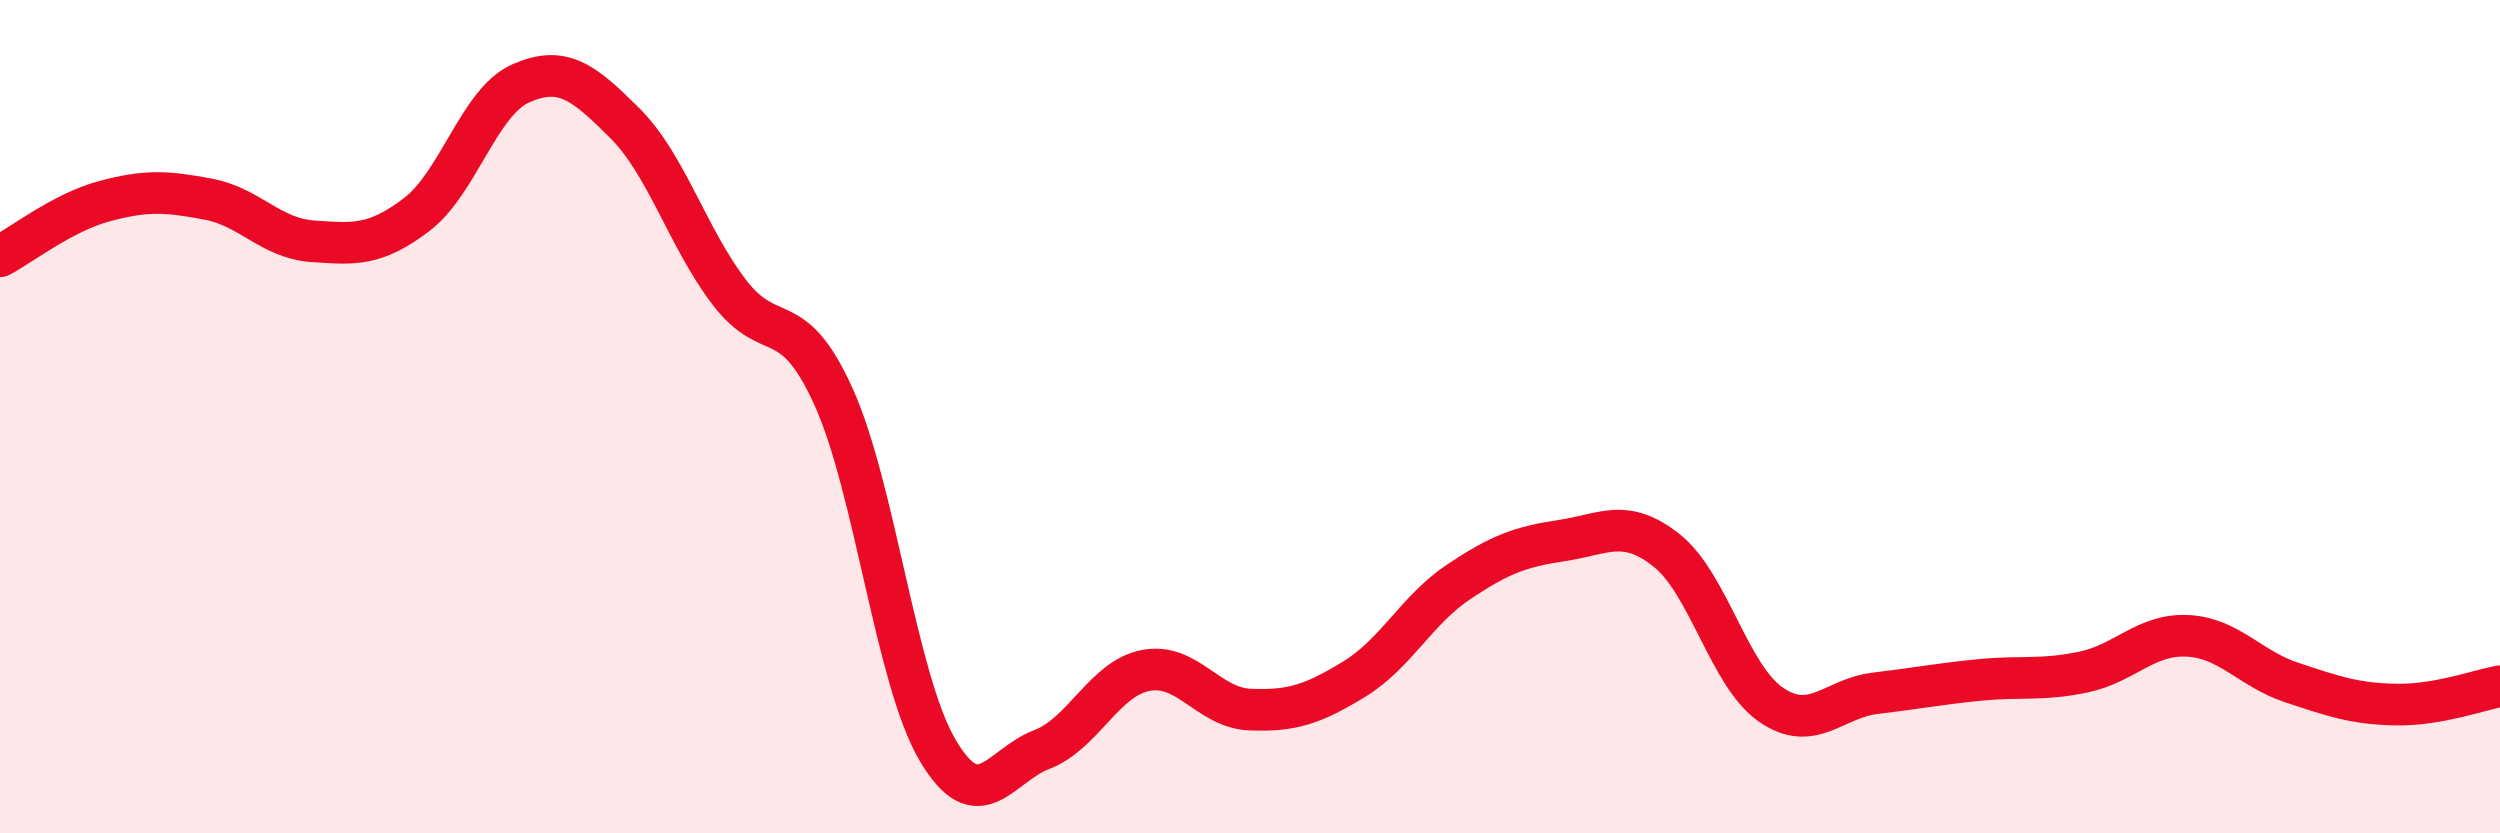
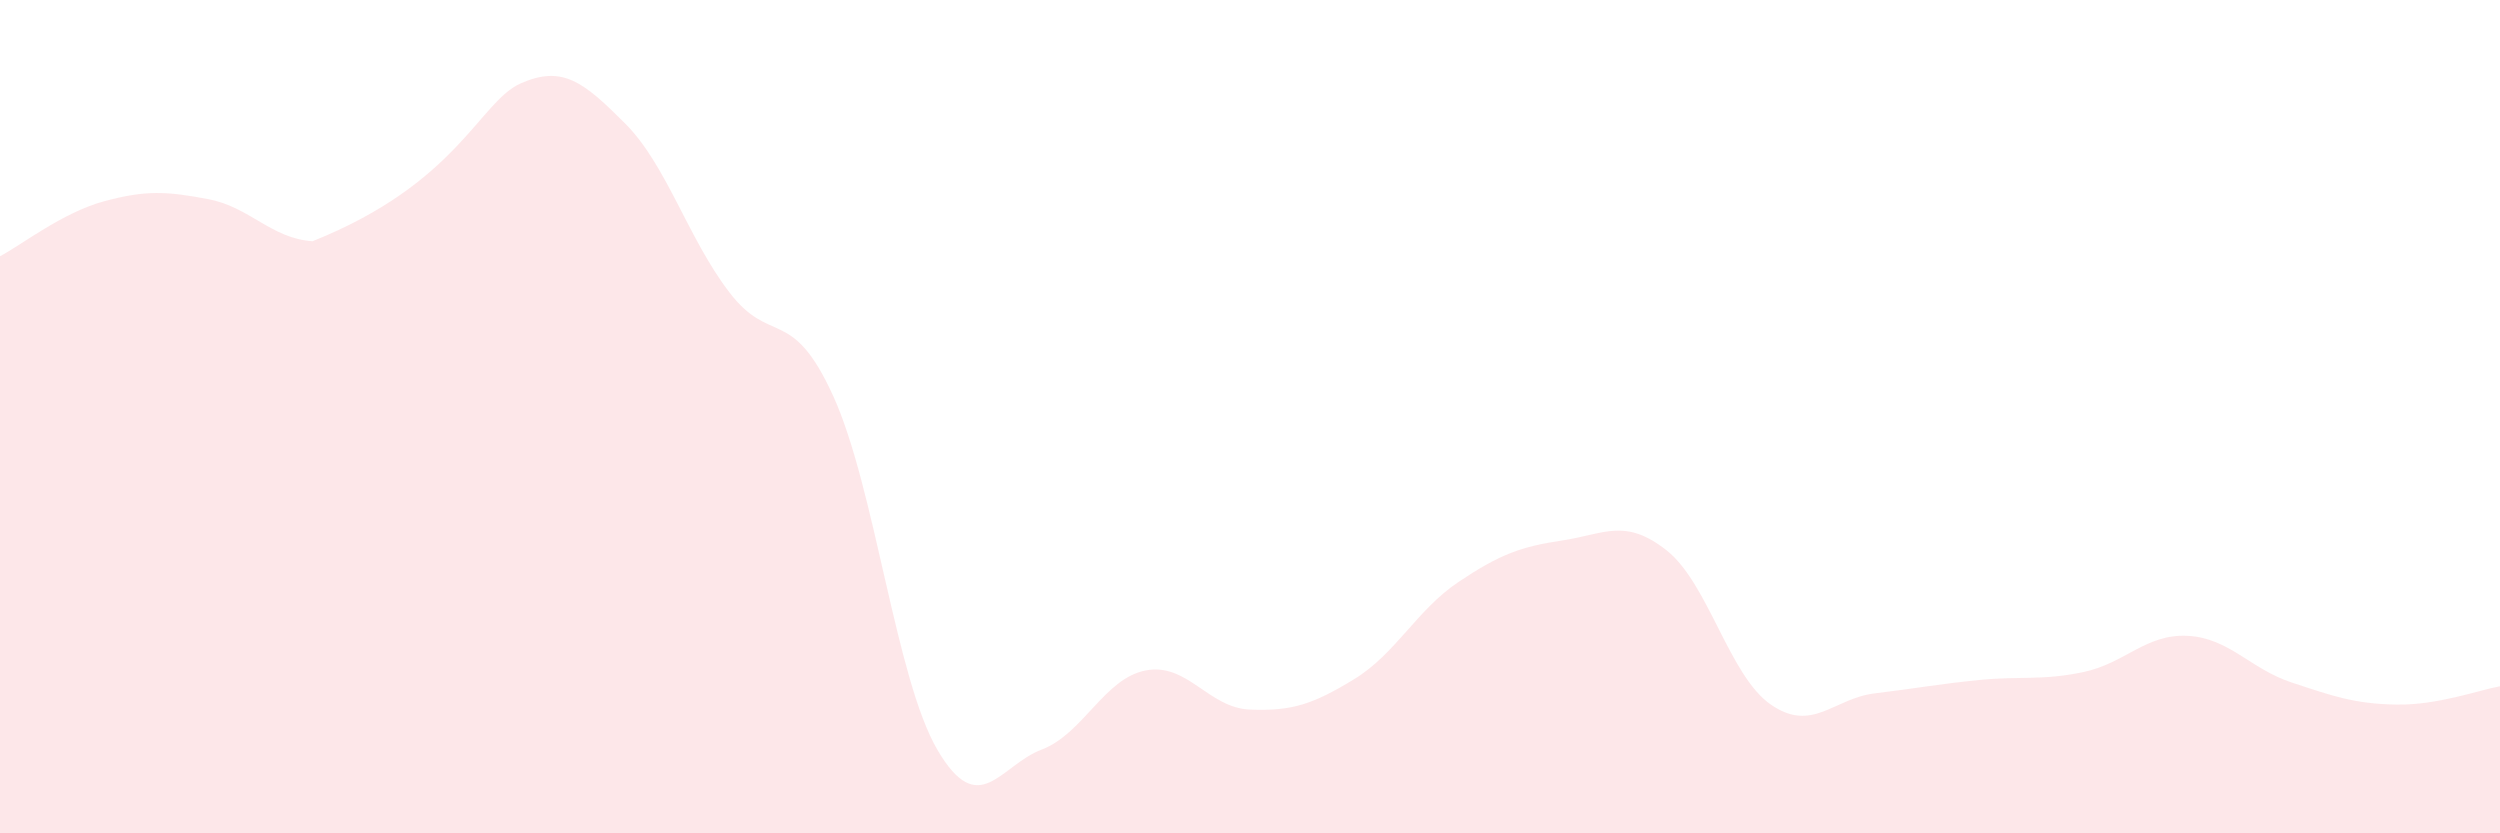
<svg xmlns="http://www.w3.org/2000/svg" width="60" height="20" viewBox="0 0 60 20">
-   <path d="M 0,6.15 C 0.5,5.89 1.5,5.1 2.5,4.83 C 3.5,4.56 4,4.59 5,4.78 C 6,4.97 6.5,5.72 7.5,5.79 C 8.5,5.86 9,5.91 10,5.15 C 11,4.39 11.5,2.44 12.5,2 C 13.5,1.56 14,1.96 15,2.96 C 16,3.96 16.5,5.7 17.5,7.01 C 18.5,8.32 19,7.31 20,9.51 C 21,11.71 21.5,16.3 22.5,18 C 23.5,19.7 24,18.37 25,17.99 C 26,17.61 26.5,16.28 27.5,16.09 C 28.5,15.9 29,16.99 30,17.03 C 31,17.07 31.5,16.91 32.5,16.3 C 33.5,15.69 34,14.64 35,13.97 C 36,13.3 36.5,13.12 37.5,12.97 C 38.5,12.82 39,12.42 40,13.21 C 41,14 41.5,16.22 42.5,16.91 C 43.5,17.6 44,16.76 45,16.64 C 46,16.52 46.5,16.42 47.5,16.32 C 48.5,16.22 49,16.34 50,16.13 C 51,15.92 51.5,15.21 52.5,15.26 C 53.5,15.31 54,16.05 55,16.38 C 56,16.71 56.5,16.89 57.5,16.91 C 58.5,16.93 59.5,16.56 60,16.47L60 20L0 20Z" fill="#EB0A25" opacity="0.1" stroke-linecap="round" stroke-linejoin="round" />
-   <path d="M 0,6.15 C 0.5,5.89 1.5,5.1 2.5,4.83 C 3.5,4.56 4,4.59 5,4.78 C 6,4.97 6.5,5.72 7.5,5.79 C 8.5,5.86 9,5.91 10,5.15 C 11,4.39 11.5,2.44 12.5,2 C 13.5,1.56 14,1.96 15,2.96 C 16,3.96 16.5,5.7 17.5,7.01 C 18.5,8.32 19,7.31 20,9.51 C 21,11.71 21.5,16.3 22.5,18 C 23.5,19.7 24,18.37 25,17.99 C 26,17.61 26.5,16.28 27.5,16.09 C 28.5,15.9 29,16.99 30,17.03 C 31,17.07 31.5,16.91 32.5,16.3 C 33.5,15.69 34,14.64 35,13.97 C 36,13.3 36.5,13.12 37.5,12.97 C 38.5,12.82 39,12.42 40,13.21 C 41,14 41.5,16.22 42.5,16.91 C 43.5,17.6 44,16.76 45,16.64 C 46,16.52 46.5,16.42 47.5,16.32 C 48.5,16.22 49,16.34 50,16.13 C 51,15.92 51.5,15.21 52.5,15.26 C 53.5,15.31 54,16.05 55,16.38 C 56,16.71 56.5,16.89 57.5,16.91 C 58.5,16.93 59.5,16.56 60,16.47" stroke="#EB0A25" stroke-width="1" fill="none" stroke-linecap="round" stroke-linejoin="round" />
+   <path d="M 0,6.15 C 0.5,5.89 1.5,5.1 2.5,4.83 C 3.5,4.56 4,4.59 5,4.78 C 6,4.97 6.5,5.72 7.5,5.79 C 11,4.39 11.5,2.44 12.5,2 C 13.5,1.56 14,1.96 15,2.96 C 16,3.96 16.5,5.7 17.5,7.01 C 18.5,8.32 19,7.31 20,9.51 C 21,11.71 21.5,16.3 22.5,18 C 23.5,19.7 24,18.37 25,17.99 C 26,17.61 26.5,16.28 27.5,16.09 C 28.5,15.9 29,16.99 30,17.03 C 31,17.07 31.5,16.91 32.5,16.3 C 33.5,15.69 34,14.64 35,13.97 C 36,13.3 36.5,13.12 37.5,12.97 C 38.5,12.82 39,12.42 40,13.21 C 41,14 41.5,16.22 42.5,16.91 C 43.5,17.6 44,16.76 45,16.64 C 46,16.52 46.5,16.42 47.5,16.32 C 48.5,16.22 49,16.34 50,16.13 C 51,15.92 51.5,15.21 52.5,15.26 C 53.5,15.31 54,16.05 55,16.38 C 56,16.71 56.5,16.89 57.5,16.91 C 58.5,16.93 59.5,16.56 60,16.47L60 20L0 20Z" fill="#EB0A25" opacity="0.1" stroke-linecap="round" stroke-linejoin="round" />
</svg>